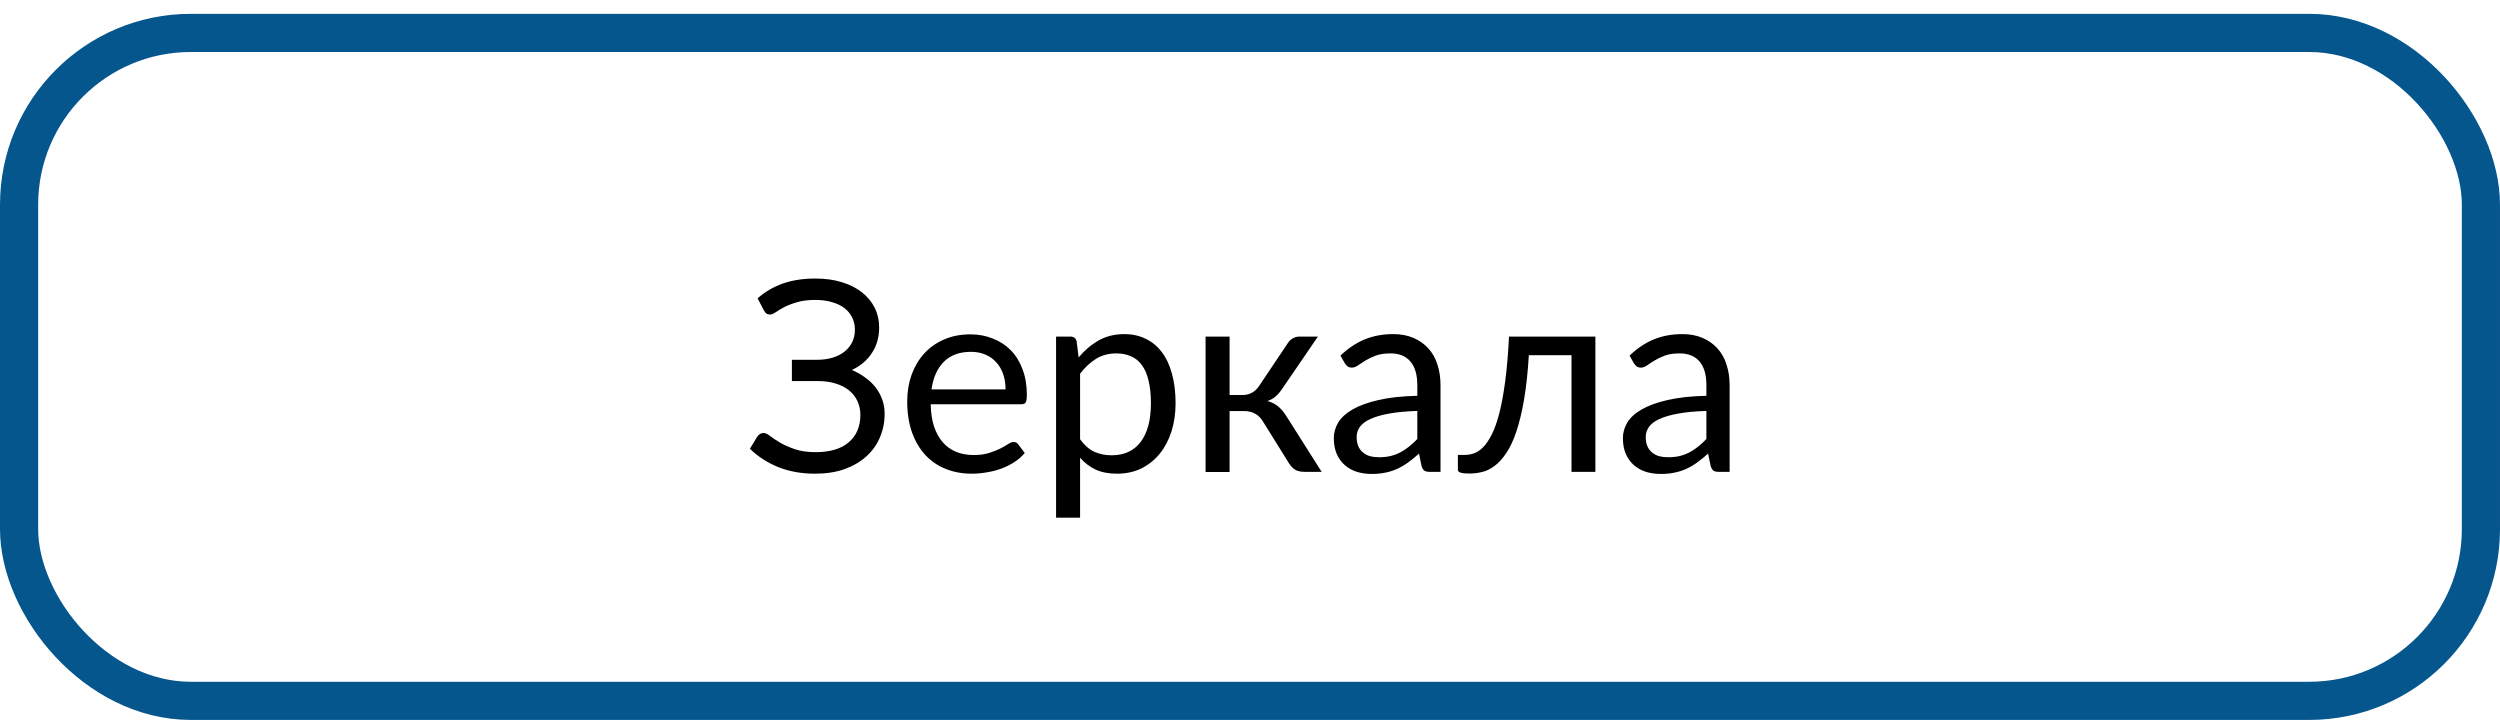
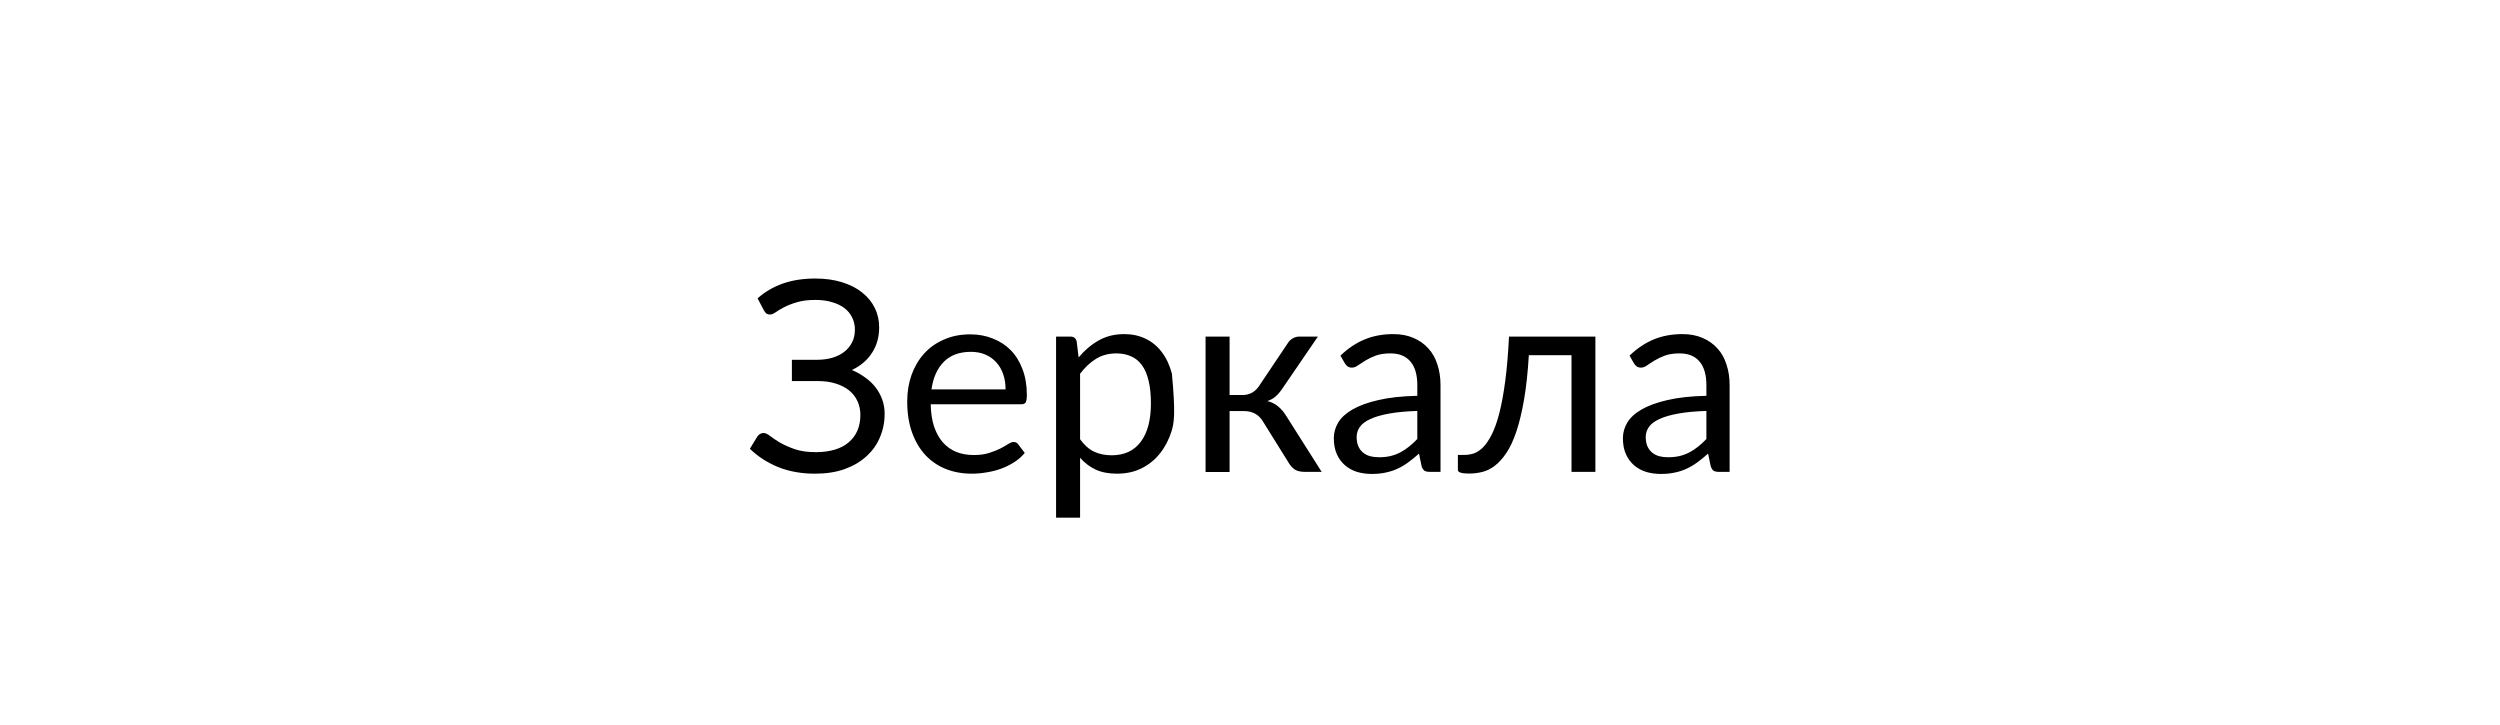
<svg xmlns="http://www.w3.org/2000/svg" width="131" height="38" viewBox="0 0 131 38" fill="none">
-   <path d="M39.294 23.515L39.684 22.873C39.72 22.823 39.766 22.779 39.82 22.743C39.88 22.707 39.941 22.688 40.005 22.688C40.105 22.688 40.221 22.741 40.353 22.846C40.49 22.95 40.663 23.067 40.873 23.194C41.087 23.317 41.345 23.431 41.645 23.536C41.946 23.641 42.313 23.693 42.746 23.693C43.115 23.693 43.446 23.65 43.737 23.563C44.029 23.477 44.273 23.349 44.469 23.18C44.669 23.012 44.822 22.807 44.927 22.565C45.032 22.319 45.084 22.046 45.084 21.745C45.084 21.485 45.034 21.246 44.934 21.027C44.833 20.804 44.688 20.615 44.496 20.46C44.305 20.305 44.07 20.184 43.792 20.098C43.519 20.011 43.209 19.968 42.862 19.968H41.495V18.853H42.808C43.09 18.853 43.355 18.819 43.601 18.751C43.847 18.678 44.056 18.575 44.23 18.443C44.407 18.306 44.546 18.14 44.647 17.944C44.747 17.748 44.797 17.523 44.797 17.267C44.797 17.04 44.749 16.83 44.653 16.639C44.562 16.447 44.428 16.283 44.25 16.146C44.072 16.01 43.853 15.905 43.594 15.832C43.339 15.754 43.049 15.716 42.726 15.716C42.347 15.716 42.024 15.757 41.755 15.839C41.491 15.916 41.267 16.003 41.085 16.099C40.903 16.194 40.755 16.283 40.641 16.365C40.527 16.443 40.429 16.481 40.347 16.481C40.274 16.481 40.212 16.465 40.162 16.433C40.117 16.397 40.073 16.342 40.032 16.269L39.697 15.634C40.075 15.296 40.513 15.039 41.01 14.861C41.511 14.684 42.081 14.595 42.719 14.595C43.238 14.595 43.703 14.658 44.113 14.786C44.528 14.914 44.879 15.091 45.166 15.319C45.458 15.547 45.681 15.818 45.836 16.133C45.991 16.443 46.068 16.784 46.068 17.158C46.068 17.664 45.943 18.108 45.692 18.491C45.446 18.874 45.095 19.172 44.64 19.387C44.895 19.496 45.127 19.628 45.337 19.783C45.551 19.933 45.733 20.107 45.884 20.303C46.034 20.499 46.15 20.713 46.232 20.945C46.315 21.178 46.355 21.424 46.355 21.683C46.355 22.121 46.273 22.531 46.109 22.914C45.95 23.297 45.713 23.629 45.398 23.912C45.089 24.195 44.708 24.418 44.257 24.582C43.806 24.741 43.291 24.821 42.712 24.821C41.992 24.821 41.345 24.705 40.77 24.473C40.196 24.236 39.704 23.916 39.294 23.515ZM47.538 21.034C47.538 20.537 47.613 20.075 47.764 19.646C47.919 19.218 48.137 18.847 48.42 18.532C48.703 18.218 49.049 17.972 49.459 17.794C49.869 17.611 50.332 17.52 50.847 17.52C51.27 17.52 51.662 17.593 52.023 17.739C52.387 17.88 52.702 18.085 52.966 18.354C53.23 18.623 53.435 18.956 53.581 19.352C53.731 19.744 53.807 20.191 53.807 20.692C53.807 20.888 53.786 21.02 53.745 21.089C53.704 21.152 53.624 21.184 53.506 21.184H48.769C48.778 21.631 48.837 22.021 48.946 22.353C49.06 22.686 49.215 22.964 49.411 23.187C49.607 23.406 49.84 23.57 50.108 23.68C50.382 23.789 50.687 23.844 51.024 23.844C51.339 23.844 51.608 23.807 51.831 23.734C52.059 23.661 52.255 23.584 52.419 23.502C52.583 23.415 52.72 23.338 52.829 23.269C52.938 23.197 53.032 23.16 53.109 23.16C53.214 23.16 53.294 23.199 53.349 23.276L53.697 23.734C53.542 23.921 53.358 24.083 53.144 24.22C52.929 24.356 52.699 24.47 52.453 24.561C52.212 24.648 51.959 24.712 51.694 24.753C51.435 24.798 51.177 24.821 50.922 24.821C50.43 24.821 49.976 24.739 49.562 24.575C49.151 24.411 48.796 24.169 48.495 23.851C48.194 23.527 47.96 23.13 47.791 22.661C47.622 22.187 47.538 21.645 47.538 21.034ZM48.81 20.405H52.692C52.692 20.118 52.651 19.854 52.569 19.612C52.487 19.371 52.367 19.163 52.207 18.99C52.052 18.812 51.861 18.676 51.633 18.58C51.41 18.484 51.157 18.436 50.874 18.436C50.273 18.436 49.798 18.612 49.452 18.963C49.11 19.309 48.896 19.79 48.81 20.405ZM55.338 27.125V17.637H56.09C56.268 17.637 56.377 17.723 56.418 17.896L56.52 18.73C56.826 18.361 57.175 18.065 57.566 17.842C57.958 17.618 58.407 17.507 58.913 17.507C59.323 17.507 59.692 17.587 60.02 17.746C60.353 17.901 60.636 18.131 60.868 18.436C61.105 18.742 61.285 19.122 61.408 19.578C61.536 20.029 61.6 20.549 61.6 21.137C61.6 21.661 61.529 22.148 61.388 22.599C61.246 23.046 61.044 23.433 60.779 23.762C60.52 24.09 60.198 24.349 59.815 24.541C59.437 24.728 59.009 24.821 58.53 24.821C58.097 24.821 57.726 24.75 57.416 24.609C57.106 24.463 56.833 24.256 56.596 23.987V27.125H55.338ZM56.596 23.017C56.819 23.326 57.067 23.545 57.341 23.673C57.614 23.796 57.917 23.857 58.25 23.857C58.911 23.857 59.419 23.623 59.774 23.153C60.13 22.679 60.308 22.007 60.308 21.137C60.308 20.676 60.267 20.28 60.185 19.947C60.107 19.614 59.991 19.343 59.836 19.134C59.681 18.919 59.49 18.765 59.262 18.669C59.038 18.569 58.785 18.518 58.503 18.518C58.097 18.518 57.742 18.612 57.437 18.799C57.131 18.986 56.851 19.248 56.596 19.585V23.017ZM63.172 24.732V17.637H64.43V20.699H65.1C65.473 20.699 65.765 20.542 65.975 20.227L67.478 17.985C67.542 17.88 67.629 17.796 67.738 17.732C67.848 17.669 67.962 17.637 68.08 17.637H69.058L67.212 20.337C67.098 20.51 66.98 20.651 66.856 20.761C66.738 20.87 66.59 20.954 66.412 21.014C66.635 21.073 66.825 21.169 66.98 21.301C67.134 21.428 67.273 21.592 67.397 21.793L69.256 24.726H68.388C68.164 24.726 67.991 24.689 67.868 24.616C67.75 24.539 67.645 24.431 67.554 24.295L66.18 22.087C65.961 21.722 65.63 21.54 65.189 21.54H64.43V24.732H63.172ZM69.892 22.955C69.892 22.677 69.967 22.408 70.117 22.148C70.272 21.889 70.523 21.658 70.869 21.458C71.216 21.257 71.664 21.093 72.216 20.966C72.772 20.834 73.455 20.758 74.267 20.74V20.186C74.267 19.635 74.146 19.22 73.904 18.942C73.667 18.66 73.321 18.518 72.865 18.518C72.555 18.518 72.296 18.557 72.086 18.635C71.881 18.712 71.701 18.799 71.546 18.894C71.395 18.986 71.266 19.07 71.156 19.147C71.047 19.225 70.94 19.264 70.835 19.264C70.753 19.264 70.68 19.243 70.616 19.202C70.557 19.157 70.507 19.099 70.466 19.031L70.24 18.635C70.632 18.256 71.054 17.974 71.505 17.787C71.956 17.6 72.457 17.507 73.009 17.507C73.405 17.507 73.756 17.573 74.061 17.705C74.371 17.837 74.631 18.019 74.841 18.252C75.055 18.484 75.215 18.767 75.319 19.099C75.429 19.428 75.483 19.79 75.483 20.186V24.726H74.93C74.807 24.726 74.713 24.707 74.649 24.671C74.586 24.63 74.533 24.55 74.492 24.431L74.356 23.768C74.169 23.937 73.984 24.087 73.802 24.22C73.624 24.352 73.437 24.463 73.241 24.555C73.05 24.646 72.842 24.714 72.619 24.76C72.4 24.81 72.154 24.835 71.881 24.835C71.607 24.835 71.348 24.798 71.102 24.726C70.86 24.648 70.65 24.532 70.473 24.377C70.295 24.222 70.154 24.028 70.049 23.796C69.944 23.559 69.892 23.279 69.892 22.955ZM71.088 22.9C71.088 23.087 71.118 23.249 71.177 23.386C71.236 23.518 71.318 23.627 71.423 23.714C71.528 23.8 71.651 23.864 71.792 23.905C71.938 23.942 72.093 23.96 72.257 23.96C72.476 23.96 72.676 23.939 72.858 23.898C73.041 23.853 73.212 23.789 73.371 23.707C73.531 23.625 73.683 23.525 73.829 23.406C73.98 23.288 74.125 23.153 74.267 23.003V21.533C73.692 21.551 73.203 21.597 72.797 21.67C72.391 21.743 72.061 21.838 71.806 21.957C71.555 22.071 71.373 22.208 71.259 22.367C71.145 22.527 71.088 22.704 71.088 22.9ZM76.393 24.63V23.837H76.755C76.914 23.837 77.076 23.809 77.24 23.755C77.404 23.695 77.564 23.588 77.719 23.433C77.874 23.274 78.024 23.051 78.17 22.764C78.316 22.476 78.448 22.103 78.566 21.642C78.685 21.182 78.787 20.624 78.874 19.968C78.961 19.311 79.027 18.534 79.072 17.637H83.598V24.726H82.347V18.614H80.111C80.057 19.517 79.972 20.296 79.858 20.952C79.745 21.604 79.61 22.16 79.455 22.62C79.3 23.08 79.125 23.454 78.929 23.741C78.737 24.028 78.534 24.252 78.32 24.411C78.111 24.57 77.892 24.678 77.664 24.732C77.436 24.787 77.211 24.814 76.987 24.814C76.591 24.814 76.393 24.753 76.393 24.63ZM85.04 22.955C85.04 22.677 85.115 22.408 85.266 22.148C85.421 21.889 85.671 21.658 86.018 21.458C86.364 21.257 86.813 21.093 87.364 20.966C87.92 20.834 88.604 20.758 89.415 20.74V20.186C89.415 19.635 89.294 19.22 89.053 18.942C88.816 18.66 88.469 18.518 88.014 18.518C87.704 18.518 87.444 18.557 87.234 18.635C87.029 18.712 86.849 18.799 86.694 18.894C86.544 18.986 86.414 19.07 86.305 19.147C86.195 19.225 86.088 19.264 85.983 19.264C85.901 19.264 85.829 19.243 85.765 19.202C85.705 19.157 85.655 19.099 85.614 19.031L85.389 18.635C85.781 18.256 86.202 17.974 86.653 17.787C87.105 17.6 87.606 17.507 88.157 17.507C88.554 17.507 88.905 17.573 89.21 17.705C89.52 17.837 89.78 18.019 89.989 18.252C90.204 18.484 90.363 18.767 90.468 19.099C90.577 19.428 90.632 19.79 90.632 20.186V24.726H90.078C89.955 24.726 89.862 24.707 89.798 24.671C89.734 24.63 89.682 24.55 89.641 24.431L89.504 23.768C89.317 23.937 89.132 24.087 88.95 24.22C88.772 24.352 88.586 24.463 88.39 24.555C88.198 24.646 87.991 24.714 87.768 24.76C87.549 24.81 87.303 24.835 87.029 24.835C86.756 24.835 86.496 24.798 86.25 24.726C86.008 24.648 85.799 24.532 85.621 24.377C85.443 24.222 85.302 24.028 85.197 23.796C85.092 23.559 85.04 23.279 85.04 22.955ZM86.236 22.9C86.236 23.087 86.266 23.249 86.325 23.386C86.384 23.518 86.466 23.627 86.571 23.714C86.676 23.8 86.799 23.864 86.94 23.905C87.086 23.942 87.241 23.96 87.405 23.96C87.624 23.96 87.825 23.939 88.007 23.898C88.189 23.853 88.36 23.789 88.519 23.707C88.679 23.625 88.832 23.525 88.978 23.406C89.128 23.288 89.274 23.153 89.415 23.003V21.533C88.841 21.551 88.351 21.597 87.945 21.67C87.54 21.743 87.209 21.838 86.954 21.957C86.704 22.071 86.521 22.208 86.407 22.367C86.293 22.527 86.236 22.704 86.236 22.9Z" fill="black" />
-   <rect x="1" y="1.725" width="129" height="35" rx="9" stroke="#06568E" stroke-width="2" />
+   <path d="M39.294 23.515L39.684 22.873C39.72 22.823 39.766 22.779 39.82 22.743C39.88 22.707 39.941 22.688 40.005 22.688C40.105 22.688 40.221 22.741 40.353 22.846C40.49 22.95 40.663 23.067 40.873 23.194C41.087 23.317 41.345 23.431 41.645 23.536C41.946 23.641 42.313 23.693 42.746 23.693C43.115 23.693 43.446 23.65 43.737 23.563C44.029 23.477 44.273 23.349 44.469 23.18C44.669 23.012 44.822 22.807 44.927 22.565C45.032 22.319 45.084 22.046 45.084 21.745C45.084 21.485 45.034 21.246 44.934 21.027C44.833 20.804 44.688 20.615 44.496 20.46C44.305 20.305 44.07 20.184 43.792 20.098C43.519 20.011 43.209 19.968 42.862 19.968H41.495V18.853H42.808C43.09 18.853 43.355 18.819 43.601 18.751C43.847 18.678 44.056 18.575 44.23 18.443C44.407 18.306 44.546 18.14 44.647 17.944C44.747 17.748 44.797 17.523 44.797 17.267C44.797 17.04 44.749 16.83 44.653 16.639C44.562 16.447 44.428 16.283 44.25 16.146C44.072 16.01 43.853 15.905 43.594 15.832C43.339 15.754 43.049 15.716 42.726 15.716C42.347 15.716 42.024 15.757 41.755 15.839C41.491 15.916 41.267 16.003 41.085 16.099C40.903 16.194 40.755 16.283 40.641 16.365C40.527 16.443 40.429 16.481 40.347 16.481C40.274 16.481 40.212 16.465 40.162 16.433C40.117 16.397 40.073 16.342 40.032 16.269L39.697 15.634C40.075 15.296 40.513 15.039 41.01 14.861C41.511 14.684 42.081 14.595 42.719 14.595C43.238 14.595 43.703 14.658 44.113 14.786C44.528 14.914 44.879 15.091 45.166 15.319C45.458 15.547 45.681 15.818 45.836 16.133C45.991 16.443 46.068 16.784 46.068 17.158C46.068 17.664 45.943 18.108 45.692 18.491C45.446 18.874 45.095 19.172 44.64 19.387C44.895 19.496 45.127 19.628 45.337 19.783C45.551 19.933 45.733 20.107 45.884 20.303C46.034 20.499 46.15 20.713 46.232 20.945C46.315 21.178 46.355 21.424 46.355 21.683C46.355 22.121 46.273 22.531 46.109 22.914C45.95 23.297 45.713 23.629 45.398 23.912C45.089 24.195 44.708 24.418 44.257 24.582C43.806 24.741 43.291 24.821 42.712 24.821C41.992 24.821 41.345 24.705 40.77 24.473C40.196 24.236 39.704 23.916 39.294 23.515ZM47.538 21.034C47.538 20.537 47.613 20.075 47.764 19.646C47.919 19.218 48.137 18.847 48.42 18.532C48.703 18.218 49.049 17.972 49.459 17.794C49.869 17.611 50.332 17.52 50.847 17.52C51.27 17.52 51.662 17.593 52.023 17.739C52.387 17.88 52.702 18.085 52.966 18.354C53.23 18.623 53.435 18.956 53.581 19.352C53.731 19.744 53.807 20.191 53.807 20.692C53.807 20.888 53.786 21.02 53.745 21.089C53.704 21.152 53.624 21.184 53.506 21.184H48.769C48.778 21.631 48.837 22.021 48.946 22.353C49.06 22.686 49.215 22.964 49.411 23.187C49.607 23.406 49.84 23.57 50.108 23.68C50.382 23.789 50.687 23.844 51.024 23.844C51.339 23.844 51.608 23.807 51.831 23.734C52.059 23.661 52.255 23.584 52.419 23.502C52.583 23.415 52.72 23.338 52.829 23.269C52.938 23.197 53.032 23.16 53.109 23.16C53.214 23.16 53.294 23.199 53.349 23.276L53.697 23.734C53.542 23.921 53.358 24.083 53.144 24.22C52.929 24.356 52.699 24.47 52.453 24.561C52.212 24.648 51.959 24.712 51.694 24.753C51.435 24.798 51.177 24.821 50.922 24.821C50.43 24.821 49.976 24.739 49.562 24.575C49.151 24.411 48.796 24.169 48.495 23.851C48.194 23.527 47.96 23.13 47.791 22.661C47.622 22.187 47.538 21.645 47.538 21.034ZM48.81 20.405H52.692C52.692 20.118 52.651 19.854 52.569 19.612C52.487 19.371 52.367 19.163 52.207 18.99C52.052 18.812 51.861 18.676 51.633 18.58C51.41 18.484 51.157 18.436 50.874 18.436C50.273 18.436 49.798 18.612 49.452 18.963C49.11 19.309 48.896 19.79 48.81 20.405ZM55.338 27.125V17.637H56.09C56.268 17.637 56.377 17.723 56.418 17.896L56.52 18.73C56.826 18.361 57.175 18.065 57.566 17.842C57.958 17.618 58.407 17.507 58.913 17.507C59.323 17.507 59.692 17.587 60.02 17.746C60.353 17.901 60.636 18.131 60.868 18.436C61.105 18.742 61.285 19.122 61.408 19.578C61.6 21.661 61.529 22.148 61.388 22.599C61.246 23.046 61.044 23.433 60.779 23.762C60.52 24.09 60.198 24.349 59.815 24.541C59.437 24.728 59.009 24.821 58.53 24.821C58.097 24.821 57.726 24.75 57.416 24.609C57.106 24.463 56.833 24.256 56.596 23.987V27.125H55.338ZM56.596 23.017C56.819 23.326 57.067 23.545 57.341 23.673C57.614 23.796 57.917 23.857 58.25 23.857C58.911 23.857 59.419 23.623 59.774 23.153C60.13 22.679 60.308 22.007 60.308 21.137C60.308 20.676 60.267 20.28 60.185 19.947C60.107 19.614 59.991 19.343 59.836 19.134C59.681 18.919 59.49 18.765 59.262 18.669C59.038 18.569 58.785 18.518 58.503 18.518C58.097 18.518 57.742 18.612 57.437 18.799C57.131 18.986 56.851 19.248 56.596 19.585V23.017ZM63.172 24.732V17.637H64.43V20.699H65.1C65.473 20.699 65.765 20.542 65.975 20.227L67.478 17.985C67.542 17.88 67.629 17.796 67.738 17.732C67.848 17.669 67.962 17.637 68.08 17.637H69.058L67.212 20.337C67.098 20.51 66.98 20.651 66.856 20.761C66.738 20.87 66.59 20.954 66.412 21.014C66.635 21.073 66.825 21.169 66.98 21.301C67.134 21.428 67.273 21.592 67.397 21.793L69.256 24.726H68.388C68.164 24.726 67.991 24.689 67.868 24.616C67.75 24.539 67.645 24.431 67.554 24.295L66.18 22.087C65.961 21.722 65.63 21.54 65.189 21.54H64.43V24.732H63.172ZM69.892 22.955C69.892 22.677 69.967 22.408 70.117 22.148C70.272 21.889 70.523 21.658 70.869 21.458C71.216 21.257 71.664 21.093 72.216 20.966C72.772 20.834 73.455 20.758 74.267 20.74V20.186C74.267 19.635 74.146 19.22 73.904 18.942C73.667 18.66 73.321 18.518 72.865 18.518C72.555 18.518 72.296 18.557 72.086 18.635C71.881 18.712 71.701 18.799 71.546 18.894C71.395 18.986 71.266 19.07 71.156 19.147C71.047 19.225 70.94 19.264 70.835 19.264C70.753 19.264 70.68 19.243 70.616 19.202C70.557 19.157 70.507 19.099 70.466 19.031L70.24 18.635C70.632 18.256 71.054 17.974 71.505 17.787C71.956 17.6 72.457 17.507 73.009 17.507C73.405 17.507 73.756 17.573 74.061 17.705C74.371 17.837 74.631 18.019 74.841 18.252C75.055 18.484 75.215 18.767 75.319 19.099C75.429 19.428 75.483 19.79 75.483 20.186V24.726H74.93C74.807 24.726 74.713 24.707 74.649 24.671C74.586 24.63 74.533 24.55 74.492 24.431L74.356 23.768C74.169 23.937 73.984 24.087 73.802 24.22C73.624 24.352 73.437 24.463 73.241 24.555C73.05 24.646 72.842 24.714 72.619 24.76C72.4 24.81 72.154 24.835 71.881 24.835C71.607 24.835 71.348 24.798 71.102 24.726C70.86 24.648 70.65 24.532 70.473 24.377C70.295 24.222 70.154 24.028 70.049 23.796C69.944 23.559 69.892 23.279 69.892 22.955ZM71.088 22.9C71.088 23.087 71.118 23.249 71.177 23.386C71.236 23.518 71.318 23.627 71.423 23.714C71.528 23.8 71.651 23.864 71.792 23.905C71.938 23.942 72.093 23.96 72.257 23.96C72.476 23.96 72.676 23.939 72.858 23.898C73.041 23.853 73.212 23.789 73.371 23.707C73.531 23.625 73.683 23.525 73.829 23.406C73.98 23.288 74.125 23.153 74.267 23.003V21.533C73.692 21.551 73.203 21.597 72.797 21.67C72.391 21.743 72.061 21.838 71.806 21.957C71.555 22.071 71.373 22.208 71.259 22.367C71.145 22.527 71.088 22.704 71.088 22.9ZM76.393 24.63V23.837H76.755C76.914 23.837 77.076 23.809 77.24 23.755C77.404 23.695 77.564 23.588 77.719 23.433C77.874 23.274 78.024 23.051 78.17 22.764C78.316 22.476 78.448 22.103 78.566 21.642C78.685 21.182 78.787 20.624 78.874 19.968C78.961 19.311 79.027 18.534 79.072 17.637H83.598V24.726H82.347V18.614H80.111C80.057 19.517 79.972 20.296 79.858 20.952C79.745 21.604 79.61 22.16 79.455 22.62C79.3 23.08 79.125 23.454 78.929 23.741C78.737 24.028 78.534 24.252 78.32 24.411C78.111 24.57 77.892 24.678 77.664 24.732C77.436 24.787 77.211 24.814 76.987 24.814C76.591 24.814 76.393 24.753 76.393 24.63ZM85.04 22.955C85.04 22.677 85.115 22.408 85.266 22.148C85.421 21.889 85.671 21.658 86.018 21.458C86.364 21.257 86.813 21.093 87.364 20.966C87.92 20.834 88.604 20.758 89.415 20.74V20.186C89.415 19.635 89.294 19.22 89.053 18.942C88.816 18.66 88.469 18.518 88.014 18.518C87.704 18.518 87.444 18.557 87.234 18.635C87.029 18.712 86.849 18.799 86.694 18.894C86.544 18.986 86.414 19.07 86.305 19.147C86.195 19.225 86.088 19.264 85.983 19.264C85.901 19.264 85.829 19.243 85.765 19.202C85.705 19.157 85.655 19.099 85.614 19.031L85.389 18.635C85.781 18.256 86.202 17.974 86.653 17.787C87.105 17.6 87.606 17.507 88.157 17.507C88.554 17.507 88.905 17.573 89.21 17.705C89.52 17.837 89.78 18.019 89.989 18.252C90.204 18.484 90.363 18.767 90.468 19.099C90.577 19.428 90.632 19.79 90.632 20.186V24.726H90.078C89.955 24.726 89.862 24.707 89.798 24.671C89.734 24.63 89.682 24.55 89.641 24.431L89.504 23.768C89.317 23.937 89.132 24.087 88.95 24.22C88.772 24.352 88.586 24.463 88.39 24.555C88.198 24.646 87.991 24.714 87.768 24.76C87.549 24.81 87.303 24.835 87.029 24.835C86.756 24.835 86.496 24.798 86.25 24.726C86.008 24.648 85.799 24.532 85.621 24.377C85.443 24.222 85.302 24.028 85.197 23.796C85.092 23.559 85.04 23.279 85.04 22.955ZM86.236 22.9C86.236 23.087 86.266 23.249 86.325 23.386C86.384 23.518 86.466 23.627 86.571 23.714C86.676 23.8 86.799 23.864 86.94 23.905C87.086 23.942 87.241 23.96 87.405 23.96C87.624 23.96 87.825 23.939 88.007 23.898C88.189 23.853 88.36 23.789 88.519 23.707C88.679 23.625 88.832 23.525 88.978 23.406C89.128 23.288 89.274 23.153 89.415 23.003V21.533C88.841 21.551 88.351 21.597 87.945 21.67C87.54 21.743 87.209 21.838 86.954 21.957C86.704 22.071 86.521 22.208 86.407 22.367C86.293 22.527 86.236 22.704 86.236 22.9Z" fill="black" />
</svg>